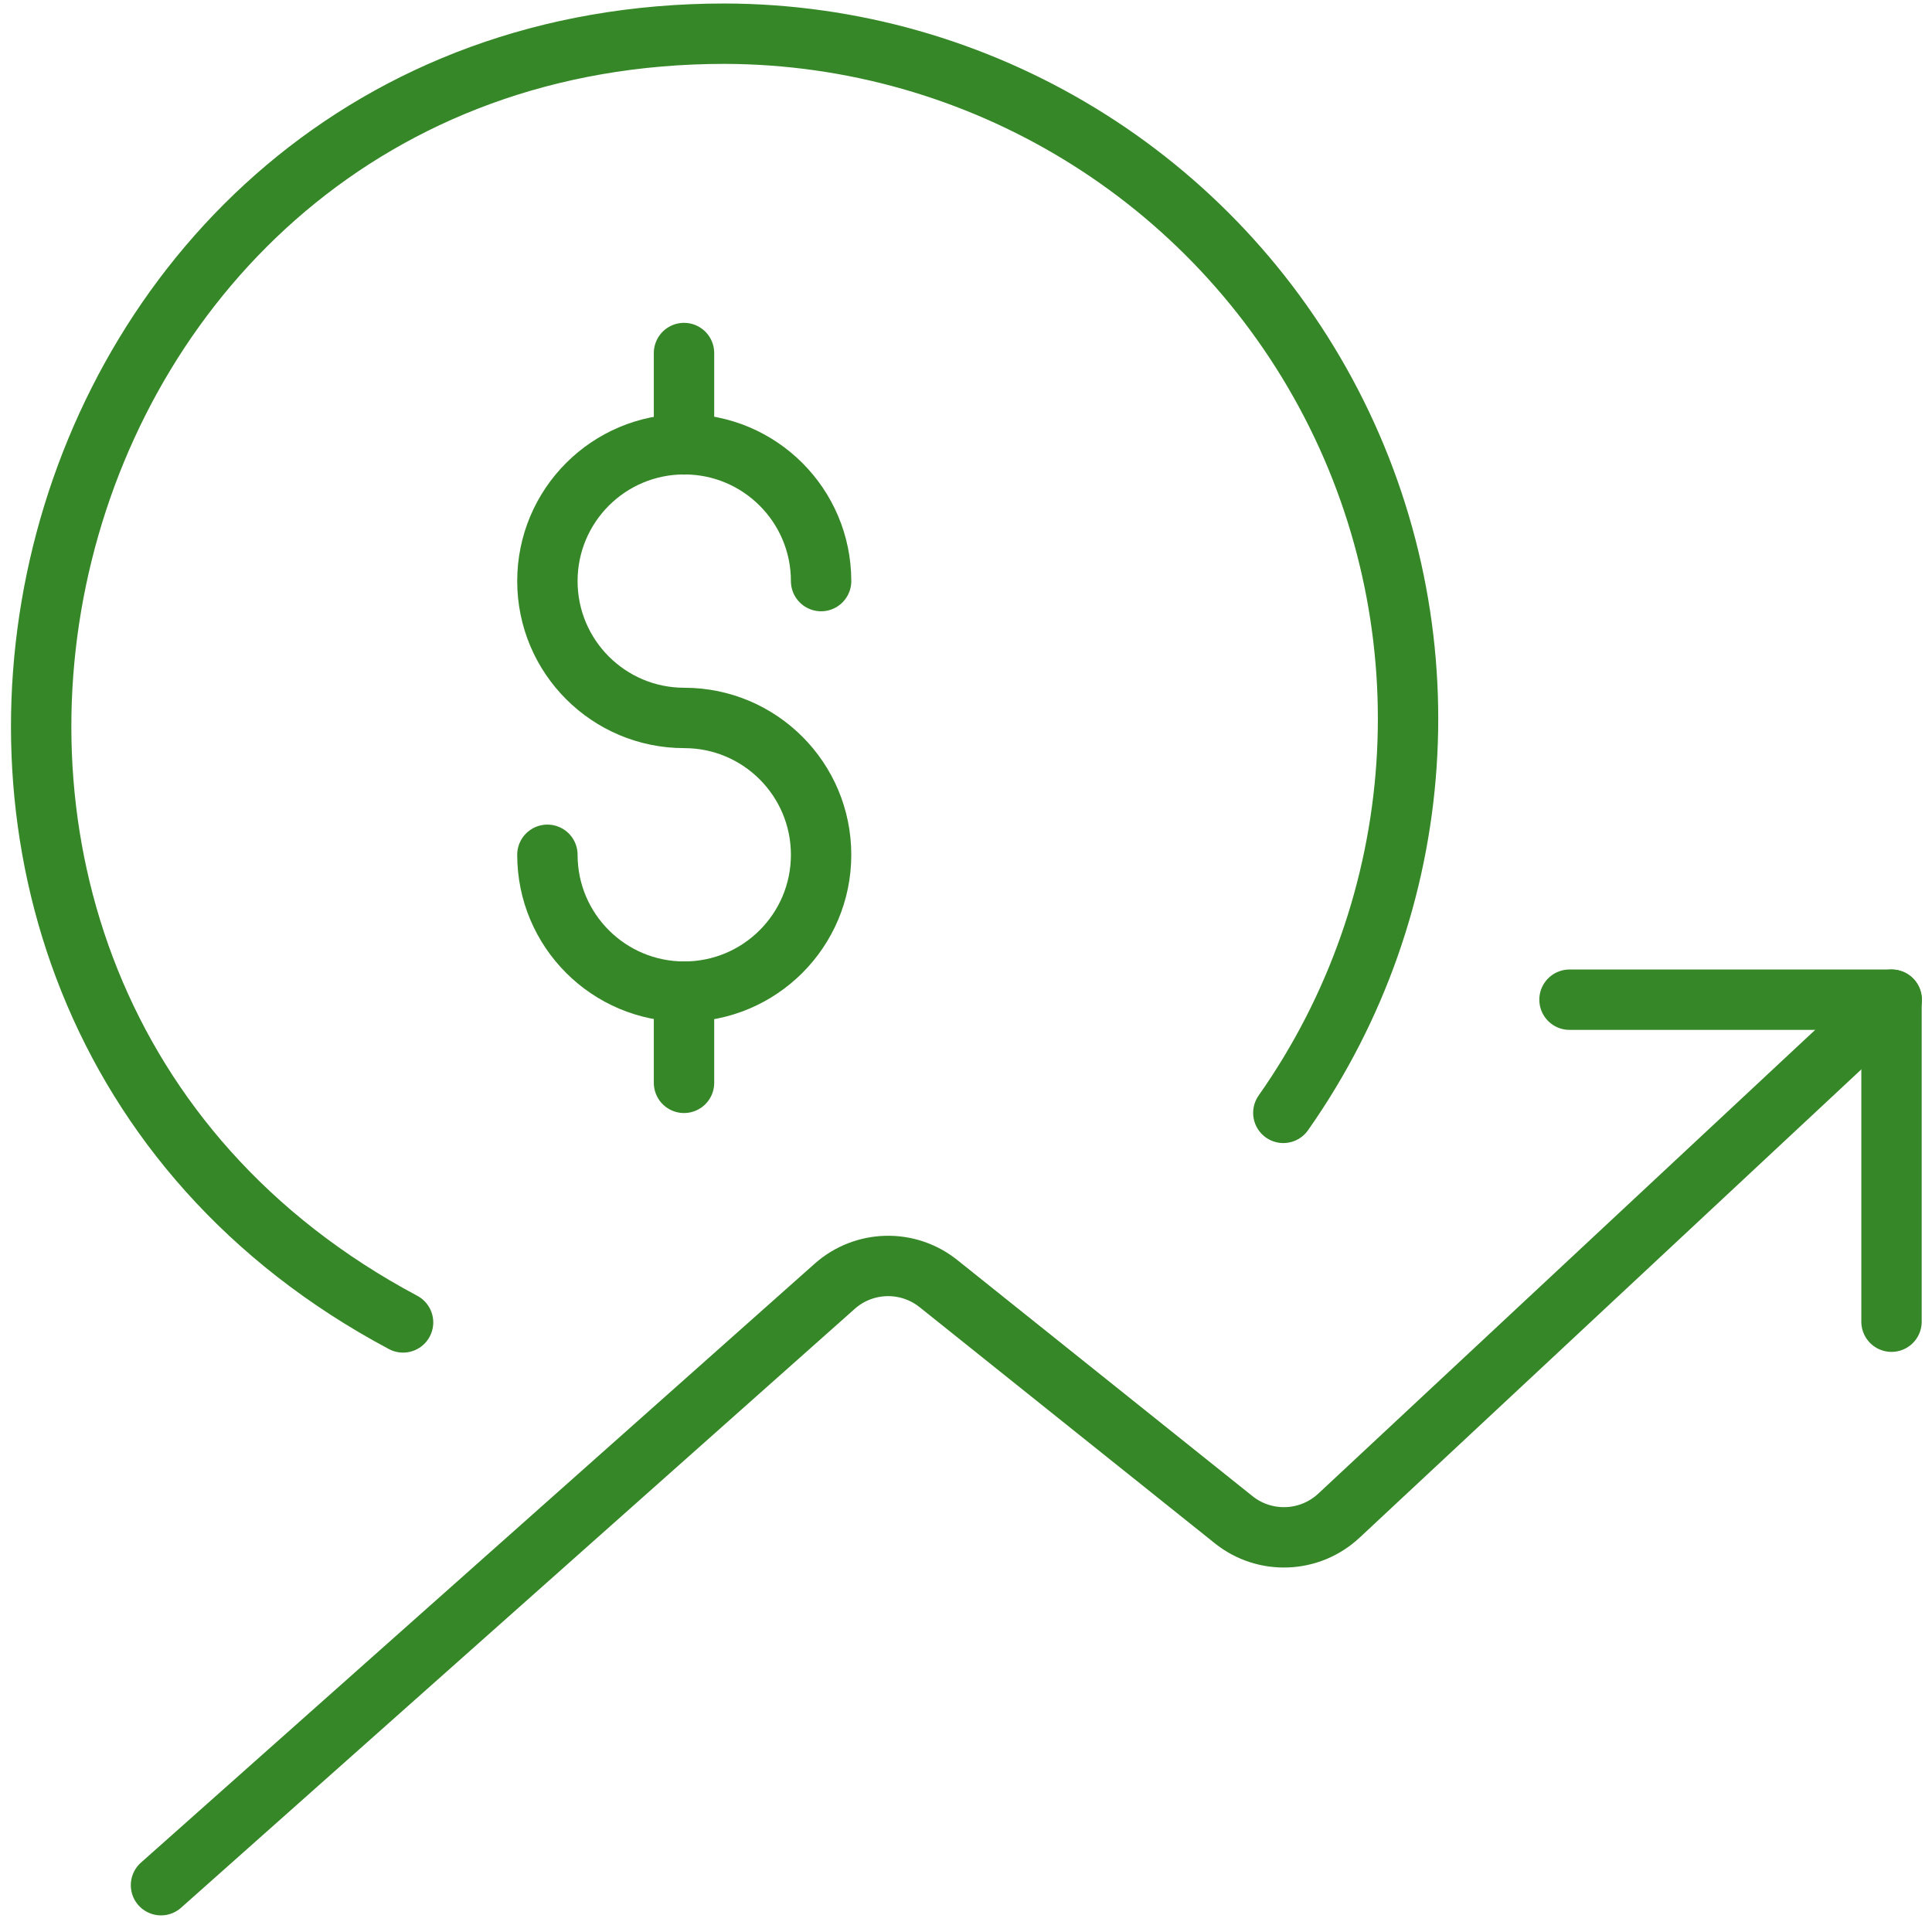
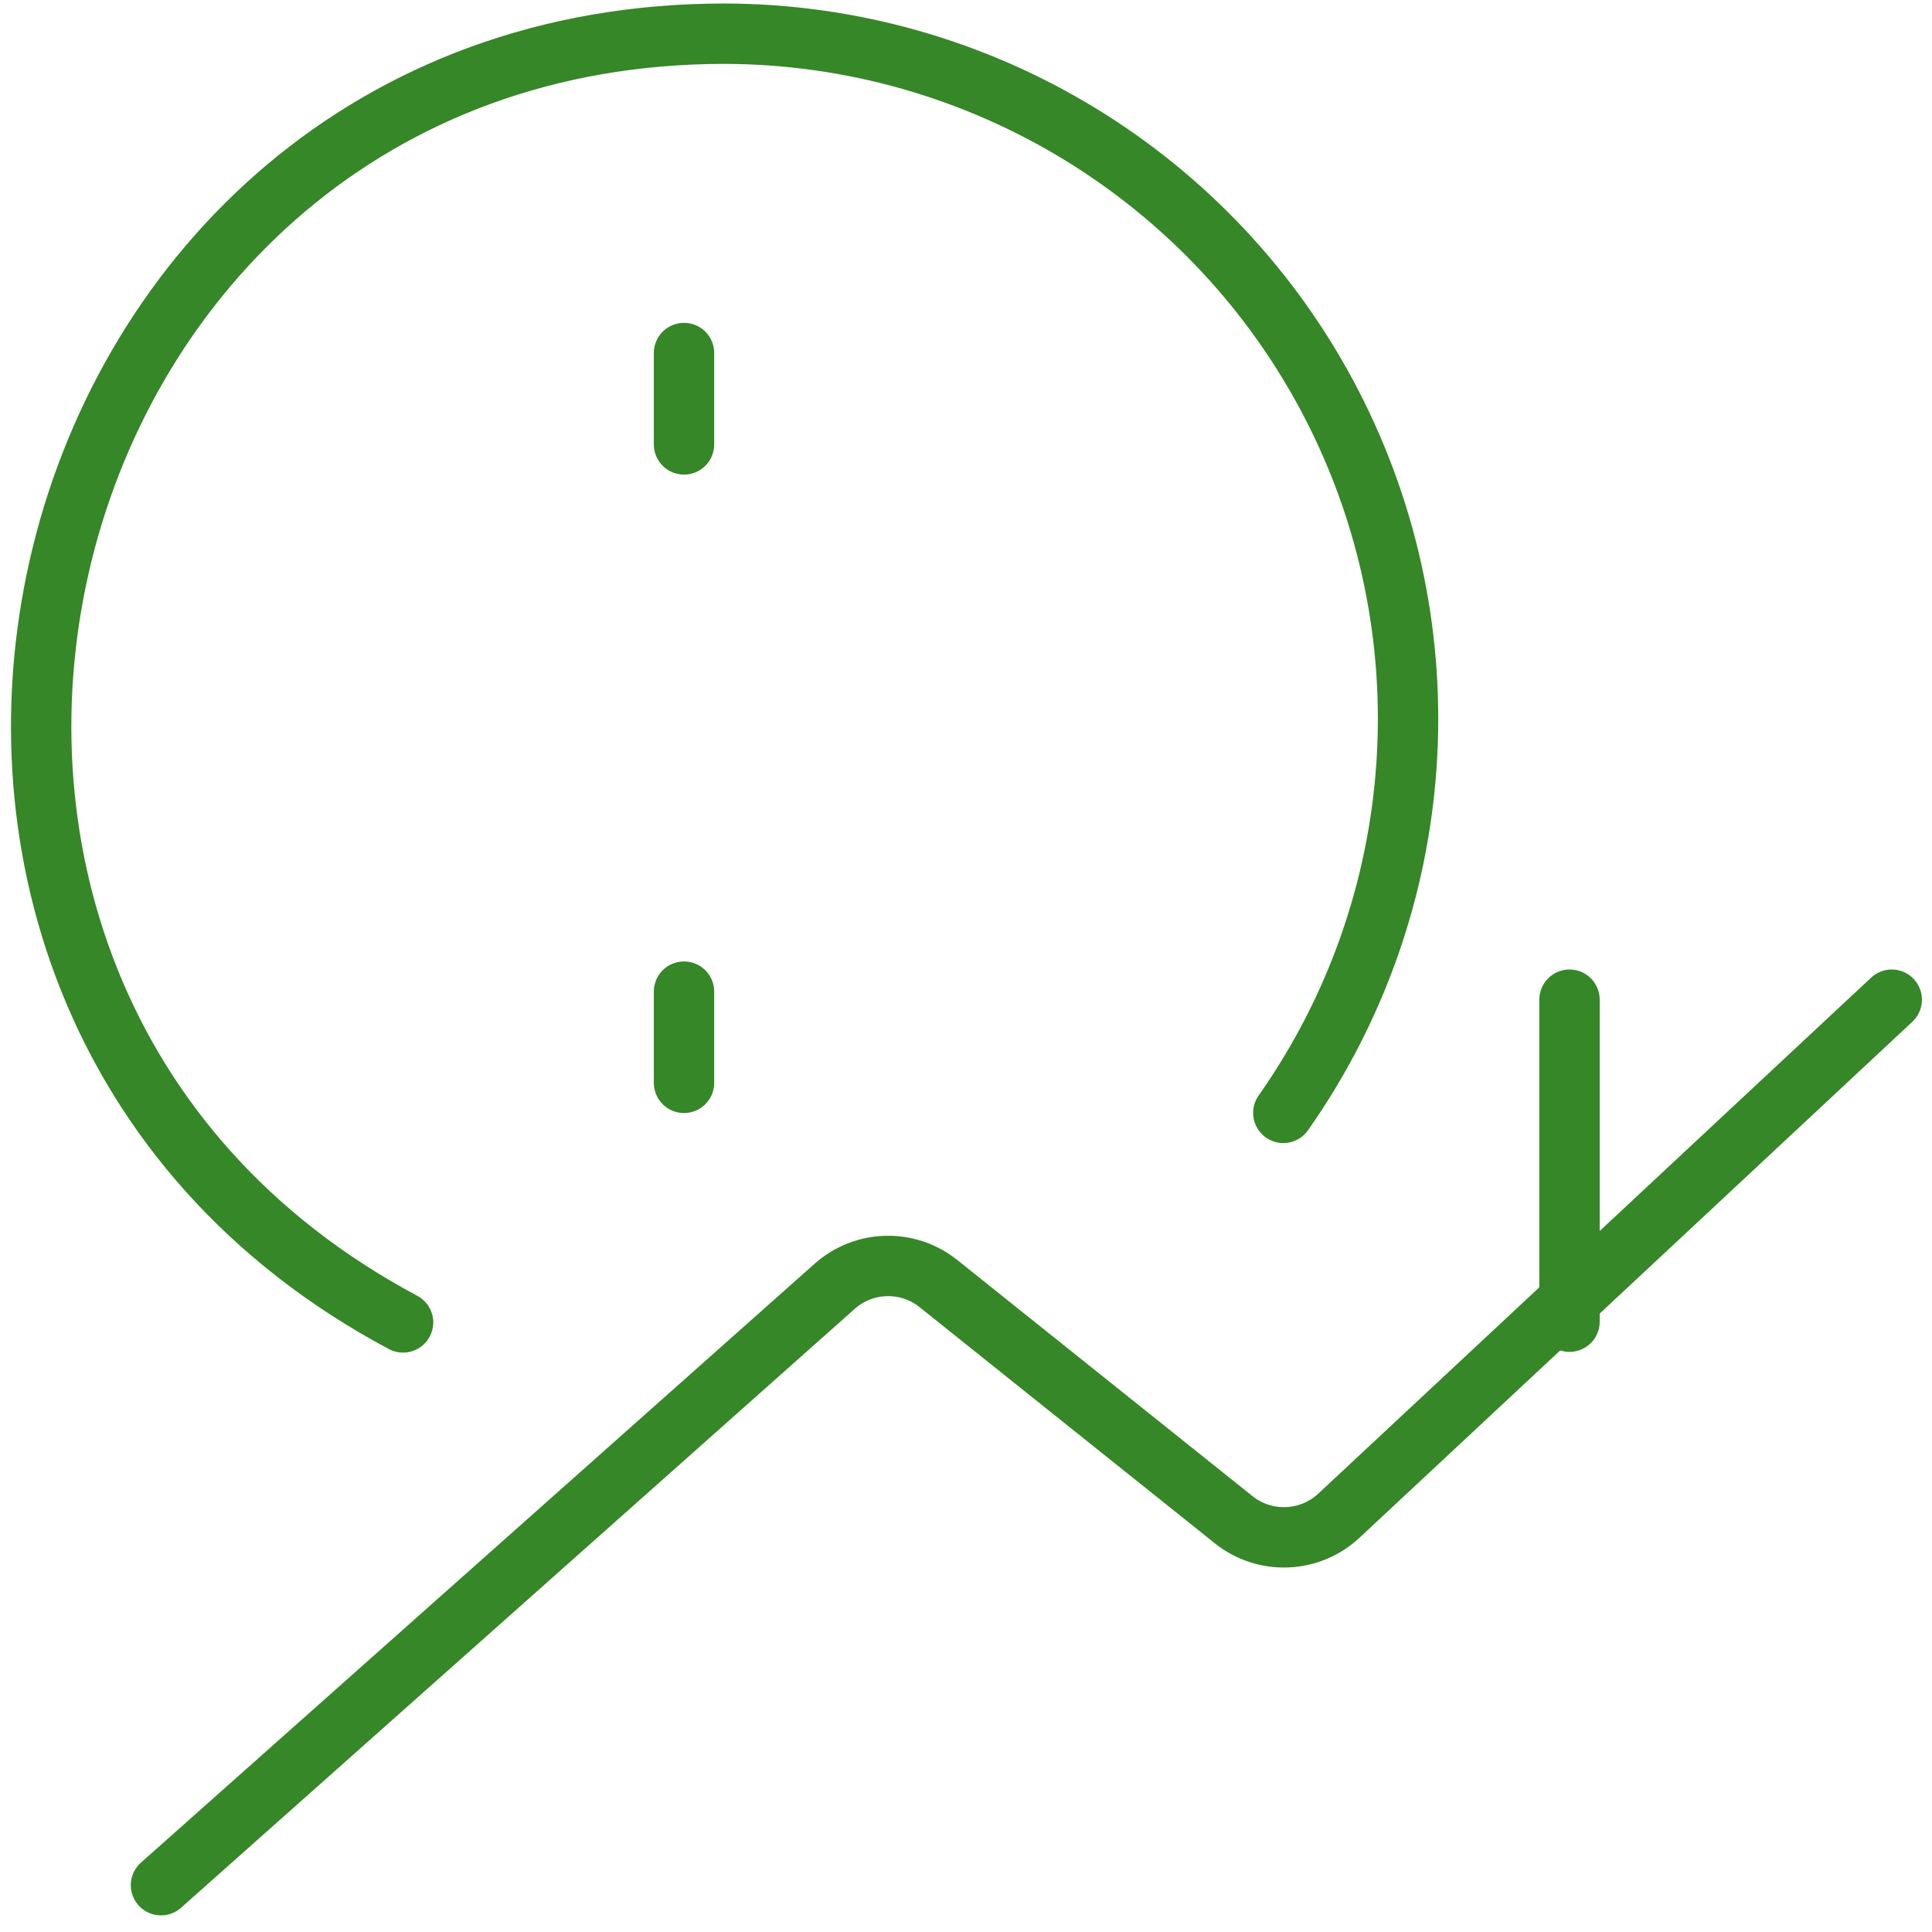
<svg xmlns="http://www.w3.org/2000/svg" width="48" height="48" viewBox="0 0 48 48" fill="none">
  <path d="M10.014 32.855C-5.506 24.585 0.3 0.837 18 0.837C24.347 0.851 30.159 4.395 33.077 10.03C35.995 15.666 35.535 22.458 31.884 27.649" stroke="#368727" stroke-width="1.5" stroke-linecap="round" stroke-linejoin="round" />
  <path d="M16.994 24.637V26.903" stroke="#368727" stroke-width="1.5" stroke-linecap="round" stroke-linejoin="round" />
  <path d="M16.994 8.771V11.041" stroke="#368727" stroke-width="1.5" stroke-linecap="round" stroke-linejoin="round" />
-   <path d="M13.6 21.237C13.6 23.115 15.122 24.637 17 24.637C18.878 24.637 20.4 23.115 20.4 21.237C20.4 19.359 18.878 17.837 17 17.837C15.122 17.837 13.6 16.315 13.6 14.437C13.6 12.559 15.122 11.037 17 11.037C18.878 11.037 20.4 12.559 20.4 14.437" stroke="#368727" stroke-width="1.5" stroke-linecap="round" stroke-linejoin="round" />
  <path d="M4 46.837L20.738 31.957C21.466 31.31 22.555 31.282 23.316 31.891L30.65 37.757C31.425 38.377 32.538 38.334 33.264 37.657L47 24.837" stroke="#368727" stroke-width="1.5" stroke-linecap="round" stroke-linejoin="round" />
-   <path d="M38.994 24.837H46.994V32.837" stroke="#368727" stroke-width="1.5" stroke-linecap="round" stroke-linejoin="round" />
+   <path d="M38.994 24.837V32.837" stroke="#368727" stroke-width="1.5" stroke-linecap="round" stroke-linejoin="round" />
</svg>